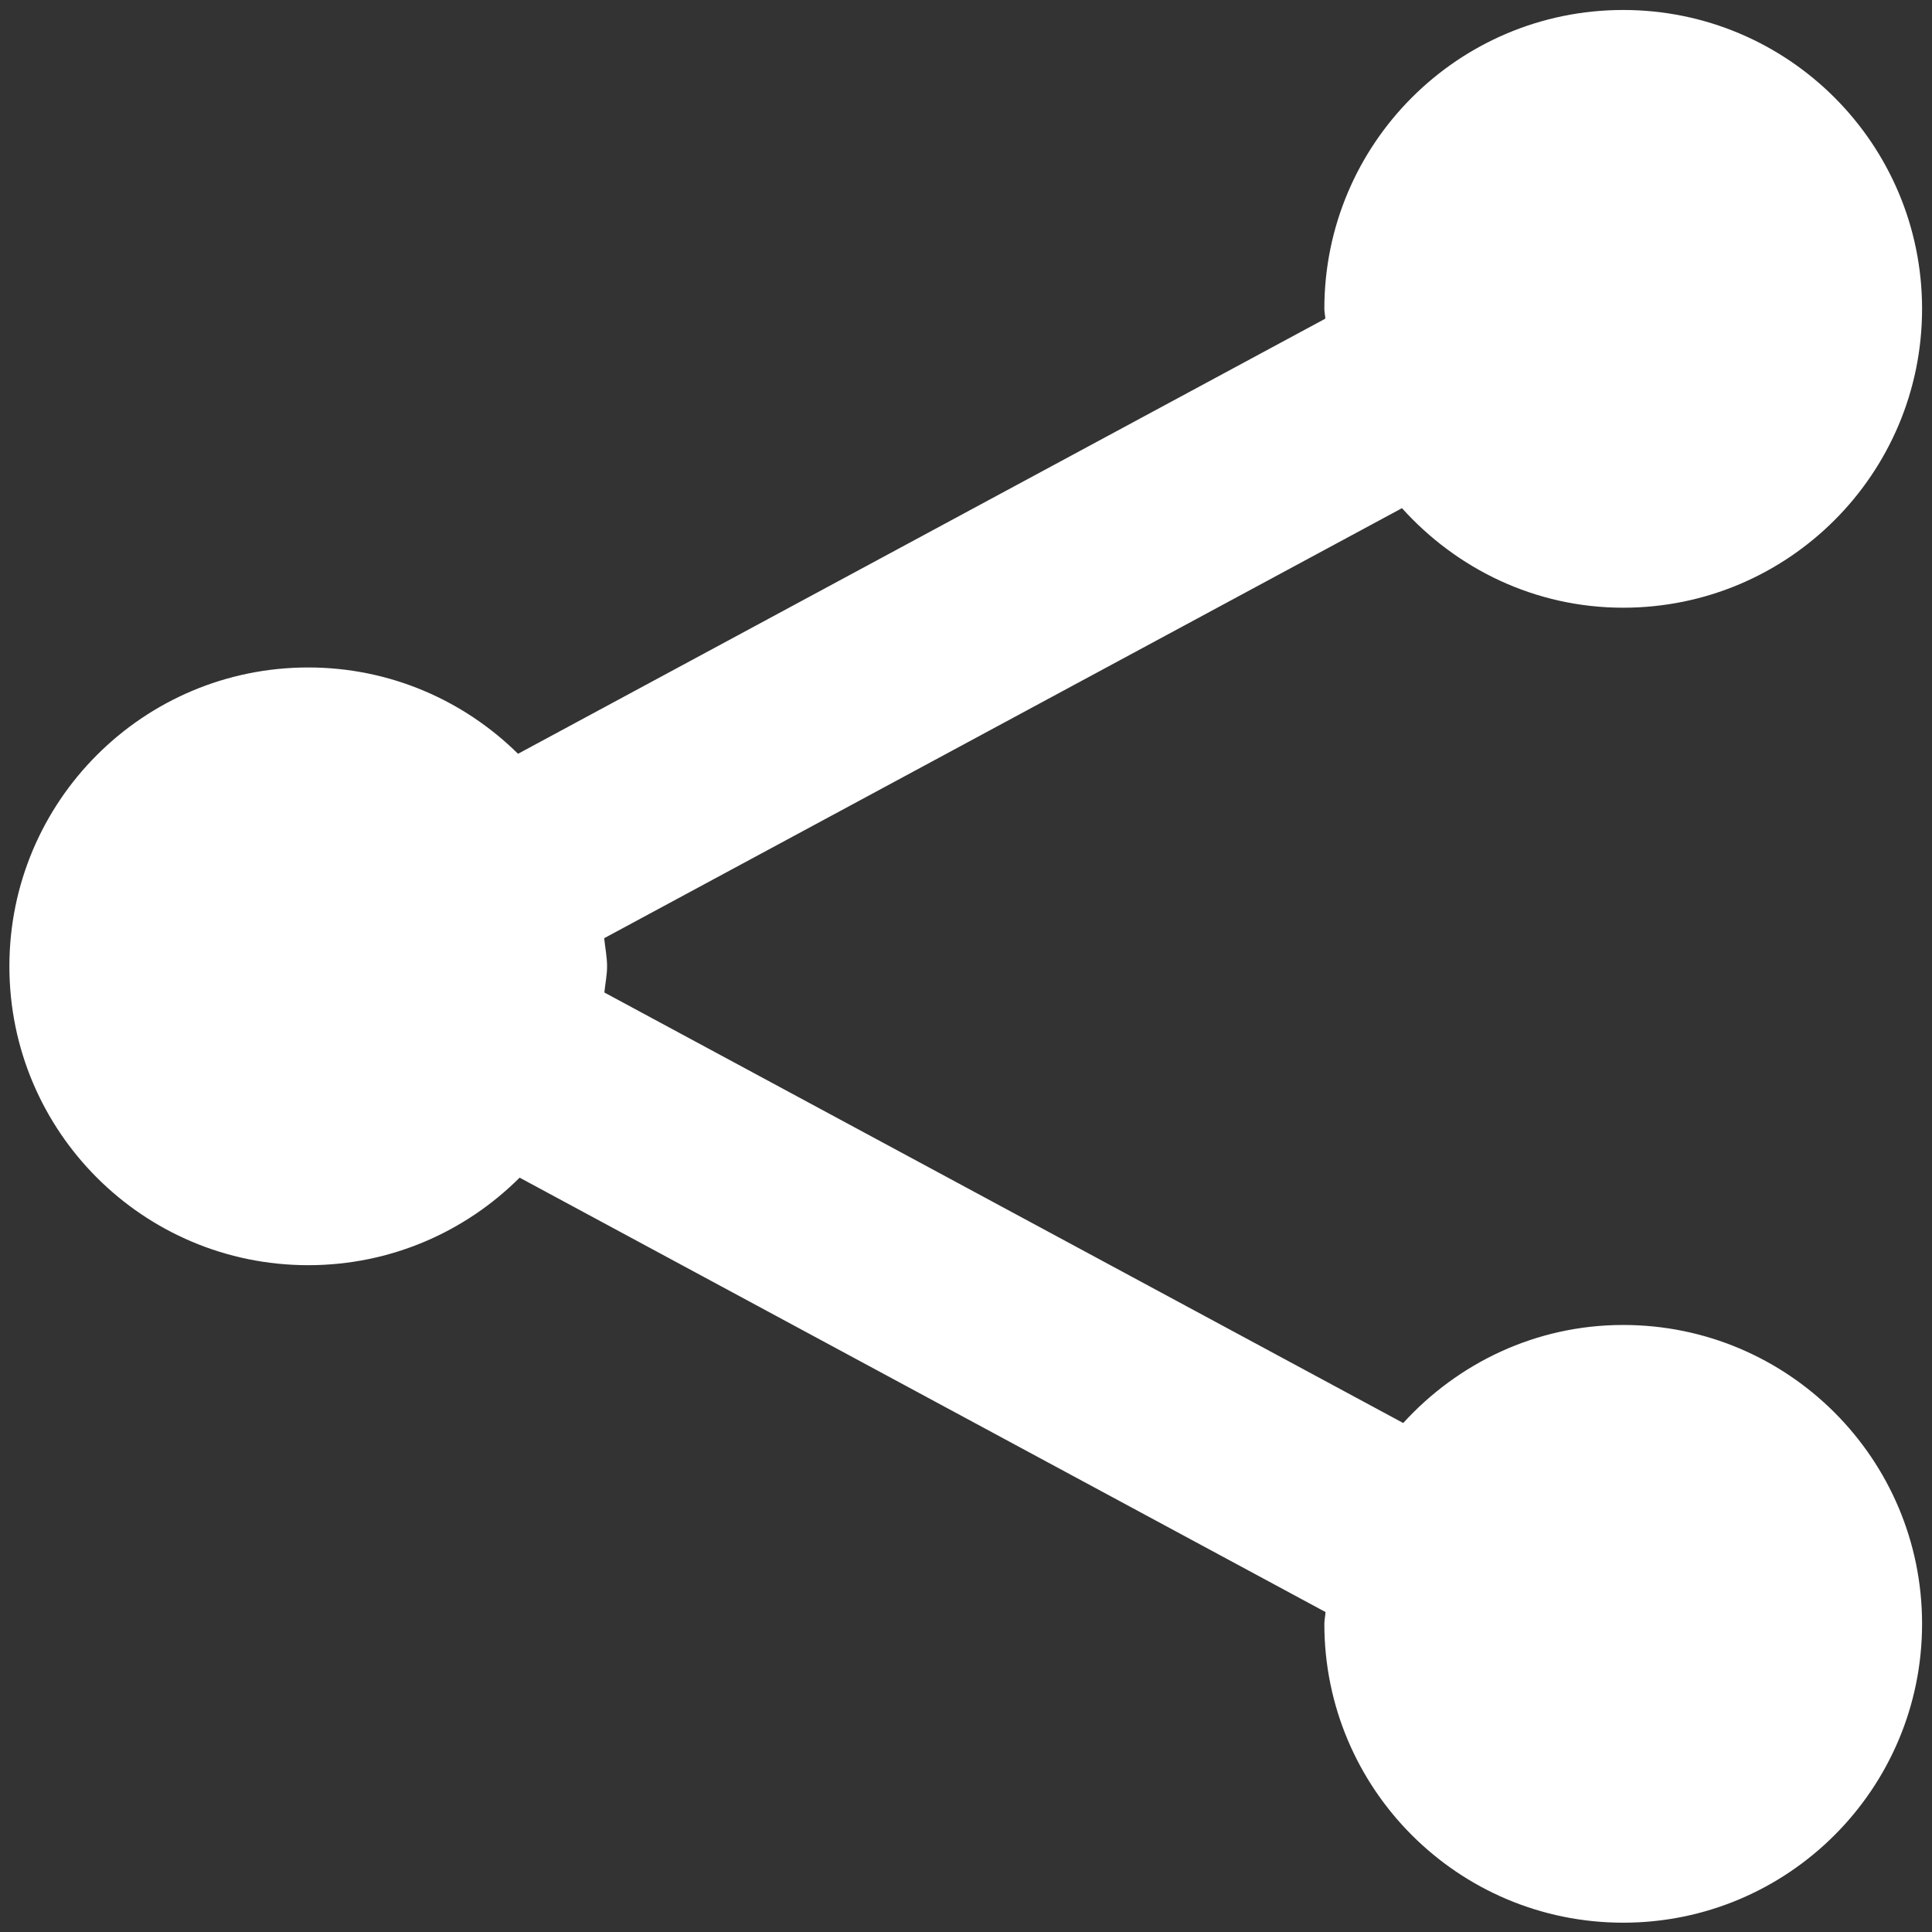
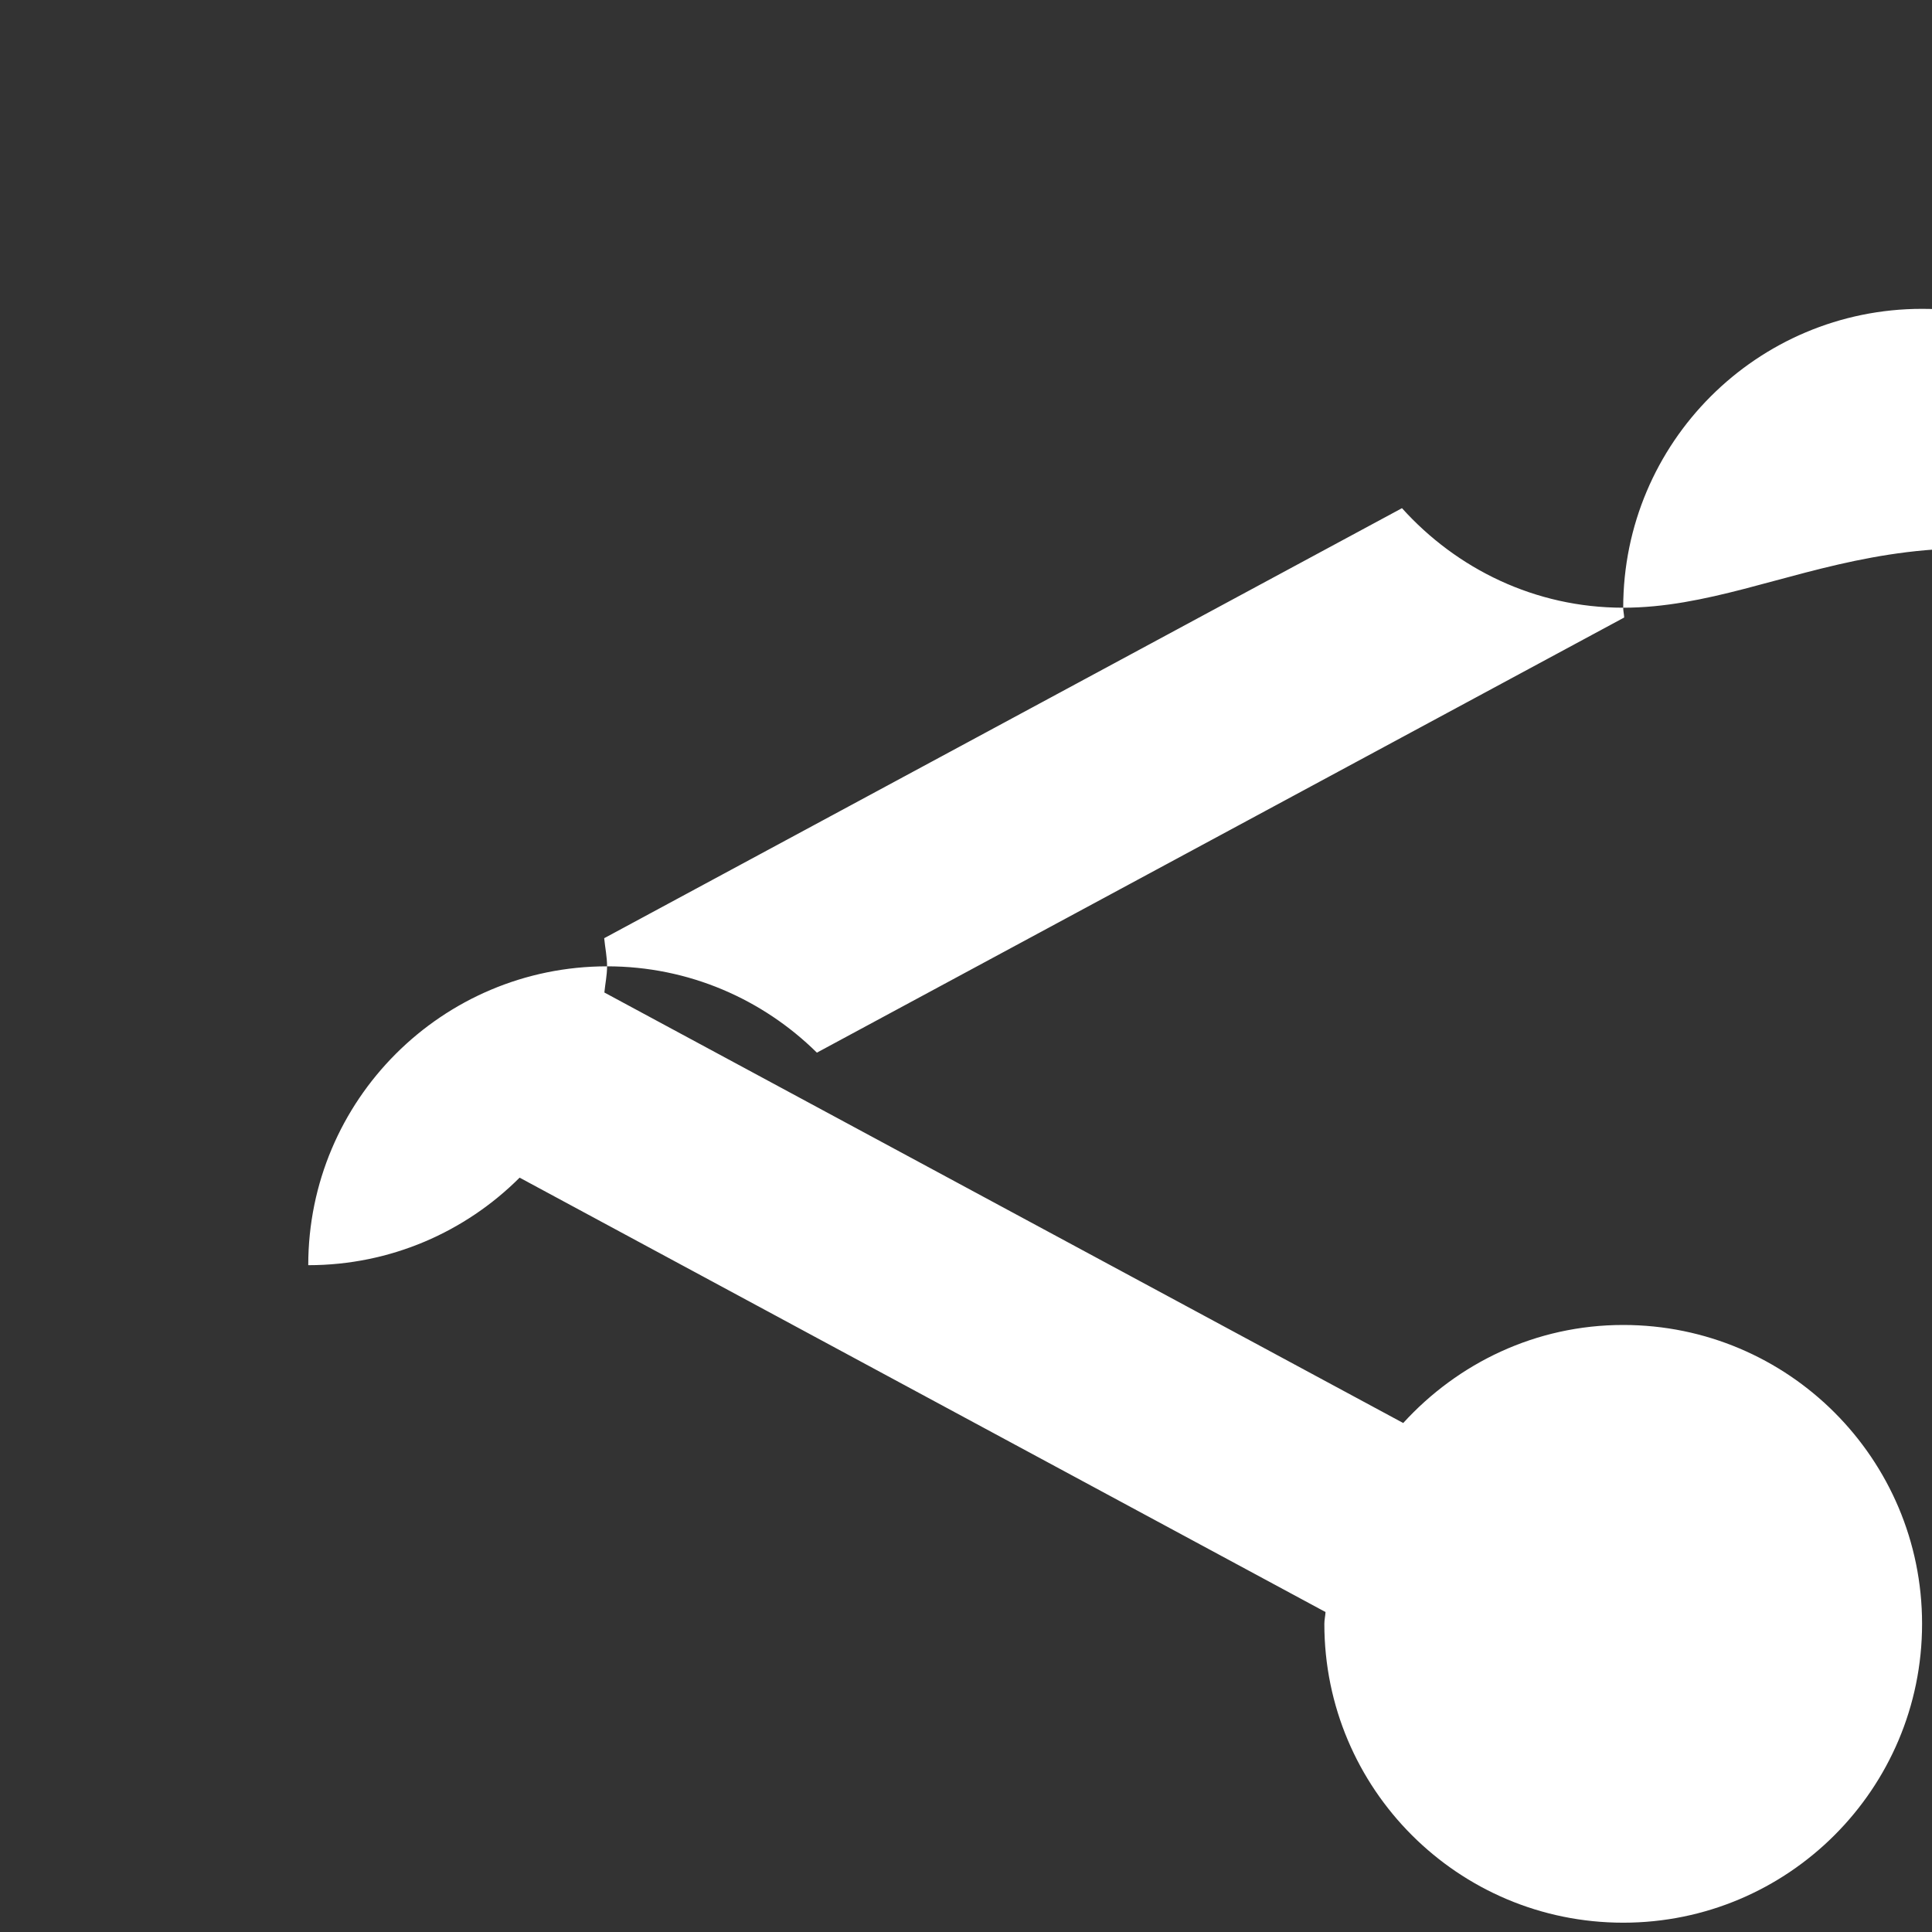
<svg xmlns="http://www.w3.org/2000/svg" version="1.1" x="0px" y="0px" viewBox="0 0 100 100" enable-background="new 0 0 100 100" xml:space="preserve" aria-hidden="true" width="100px" height="100px" style="fill:url(#CerosGradient_idbf6312d88);">
  <rect x="0" y="0" width="100" height="100" fill="#333333" stroke="none" />
  <defs>
    <linearGradient class="cerosgradient" data-cerosgradient="true" id="CerosGradient_idbf6312d88" gradientUnits="userSpaceOnUse" x1="50%" y1="100%" x2="50%" y2="0%">
      <stop offset="0%" stop-color="#FFFFFF" />
      <stop offset="100%" stop-color="#FFFFFF" />
    </linearGradient>
    <linearGradient />
  </defs>
  <g>
-     <path fill-rule="evenodd" clip-rule="evenodd" d="M84.017,31.455c-4.562,0-8.62-2.01-11.451-5.152L31.273,48.561   c0.046,0.487,0.149,0.958,0.149,1.457c0,0.466-0.097,0.901-0.14,1.354L72.63,73.655c2.827-3.098,6.86-5.075,11.387-5.075   c8.541,0,15.469,6.928,15.469,15.469c0,8.544-6.928,15.469-15.469,15.469c-8.544,0-15.469-6.925-15.469-15.469   c0-0.209,0.05-0.403,0.061-0.61L26.895,60.955c-2.803,2.8-6.67,4.531-10.94,4.531c-8.544,0-15.469-6.925-15.469-15.469   c0-8.541,6.925-15.469,15.469-15.469c4.232,0,8.065,1.71,10.858,4.468l41.785-22.522c-0.006-0.173-0.05-0.333-0.05-0.508   c0-8.541,6.925-15.469,15.469-15.469c8.541,0,15.469,6.928,15.469,15.469C99.485,24.531,92.558,31.455,84.017,31.455z" style="fill:url(#CerosGradient_idbf6312d88);" />
+     <path fill-rule="evenodd" clip-rule="evenodd" d="M84.017,31.455c-4.562,0-8.62-2.01-11.451-5.152L31.273,48.561   c0.046,0.487,0.149,0.958,0.149,1.457c0,0.466-0.097,0.901-0.14,1.354L72.63,73.655c2.827-3.098,6.86-5.075,11.387-5.075   c8.541,0,15.469,6.928,15.469,15.469c0,8.544-6.928,15.469-15.469,15.469c-8.544,0-15.469-6.925-15.469-15.469   c0-0.209,0.05-0.403,0.061-0.61L26.895,60.955c-2.803,2.8-6.67,4.531-10.94,4.531c0-8.541,6.925-15.469,15.469-15.469c4.232,0,8.065,1.71,10.858,4.468l41.785-22.522c-0.006-0.173-0.05-0.333-0.05-0.508   c0-8.541,6.925-15.469,15.469-15.469c8.541,0,15.469,6.928,15.469,15.469C99.485,24.531,92.558,31.455,84.017,31.455z" style="fill:url(#CerosGradient_idbf6312d88);" />
  </g>
</svg>